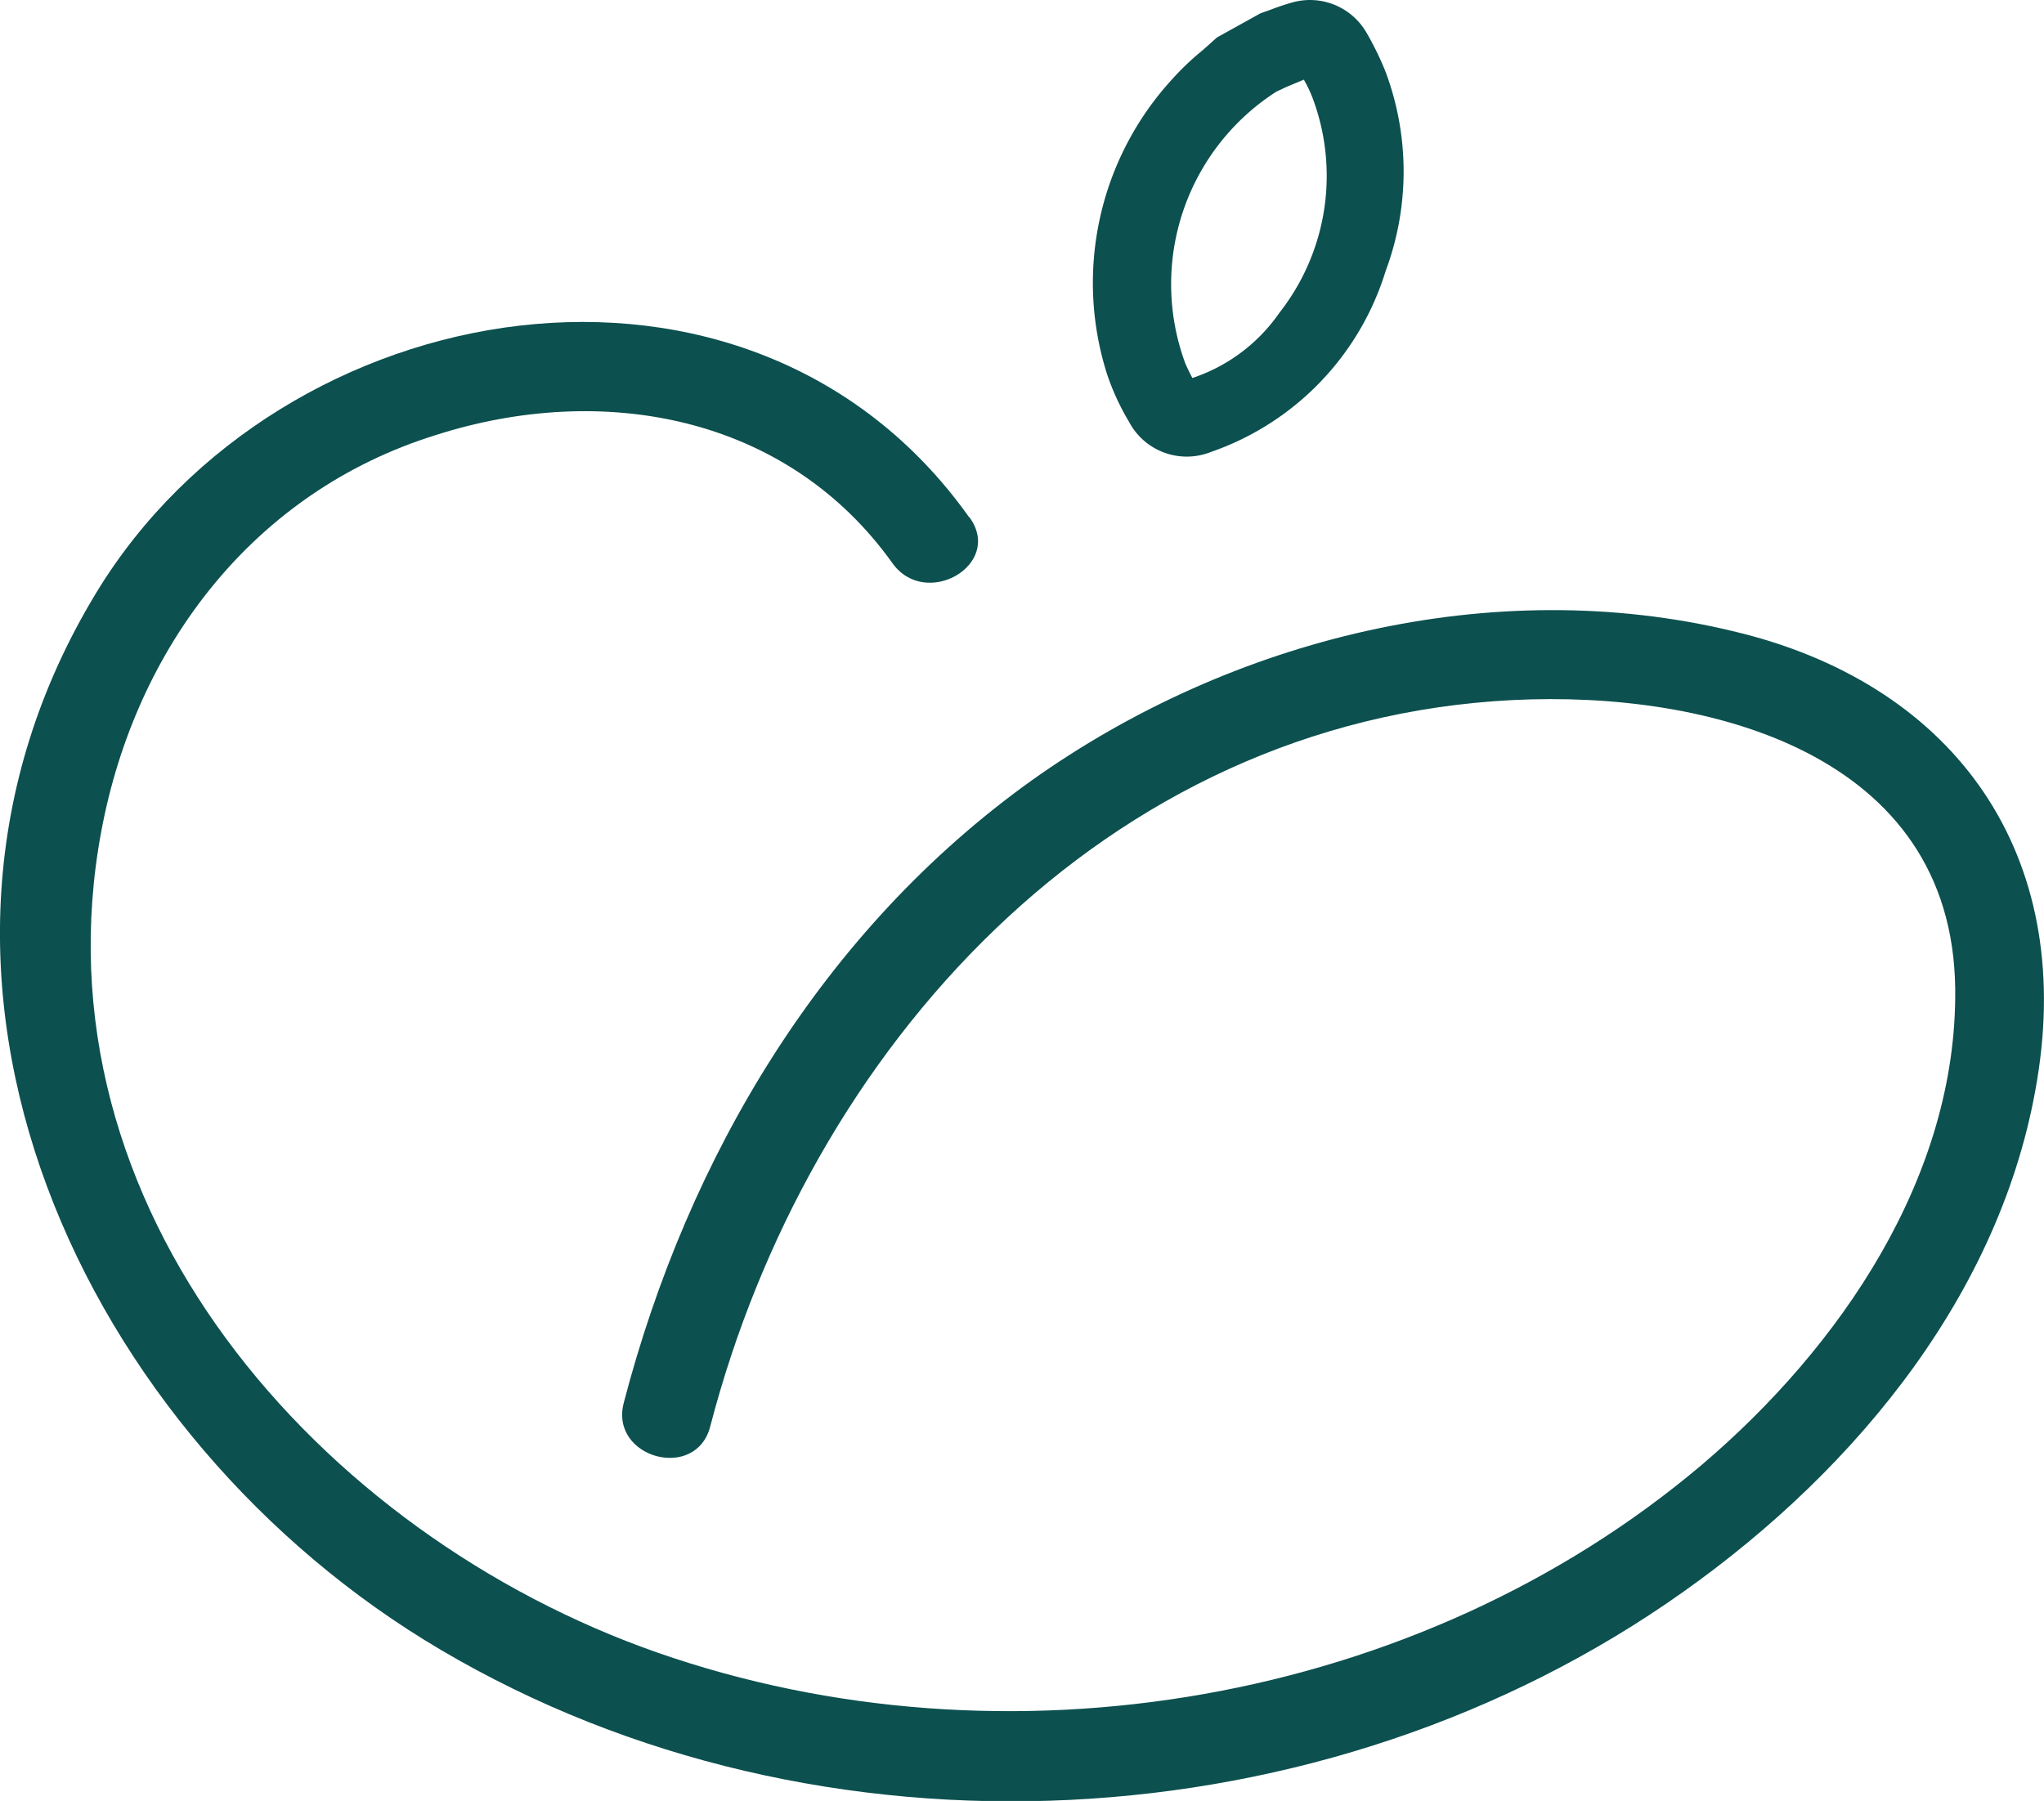
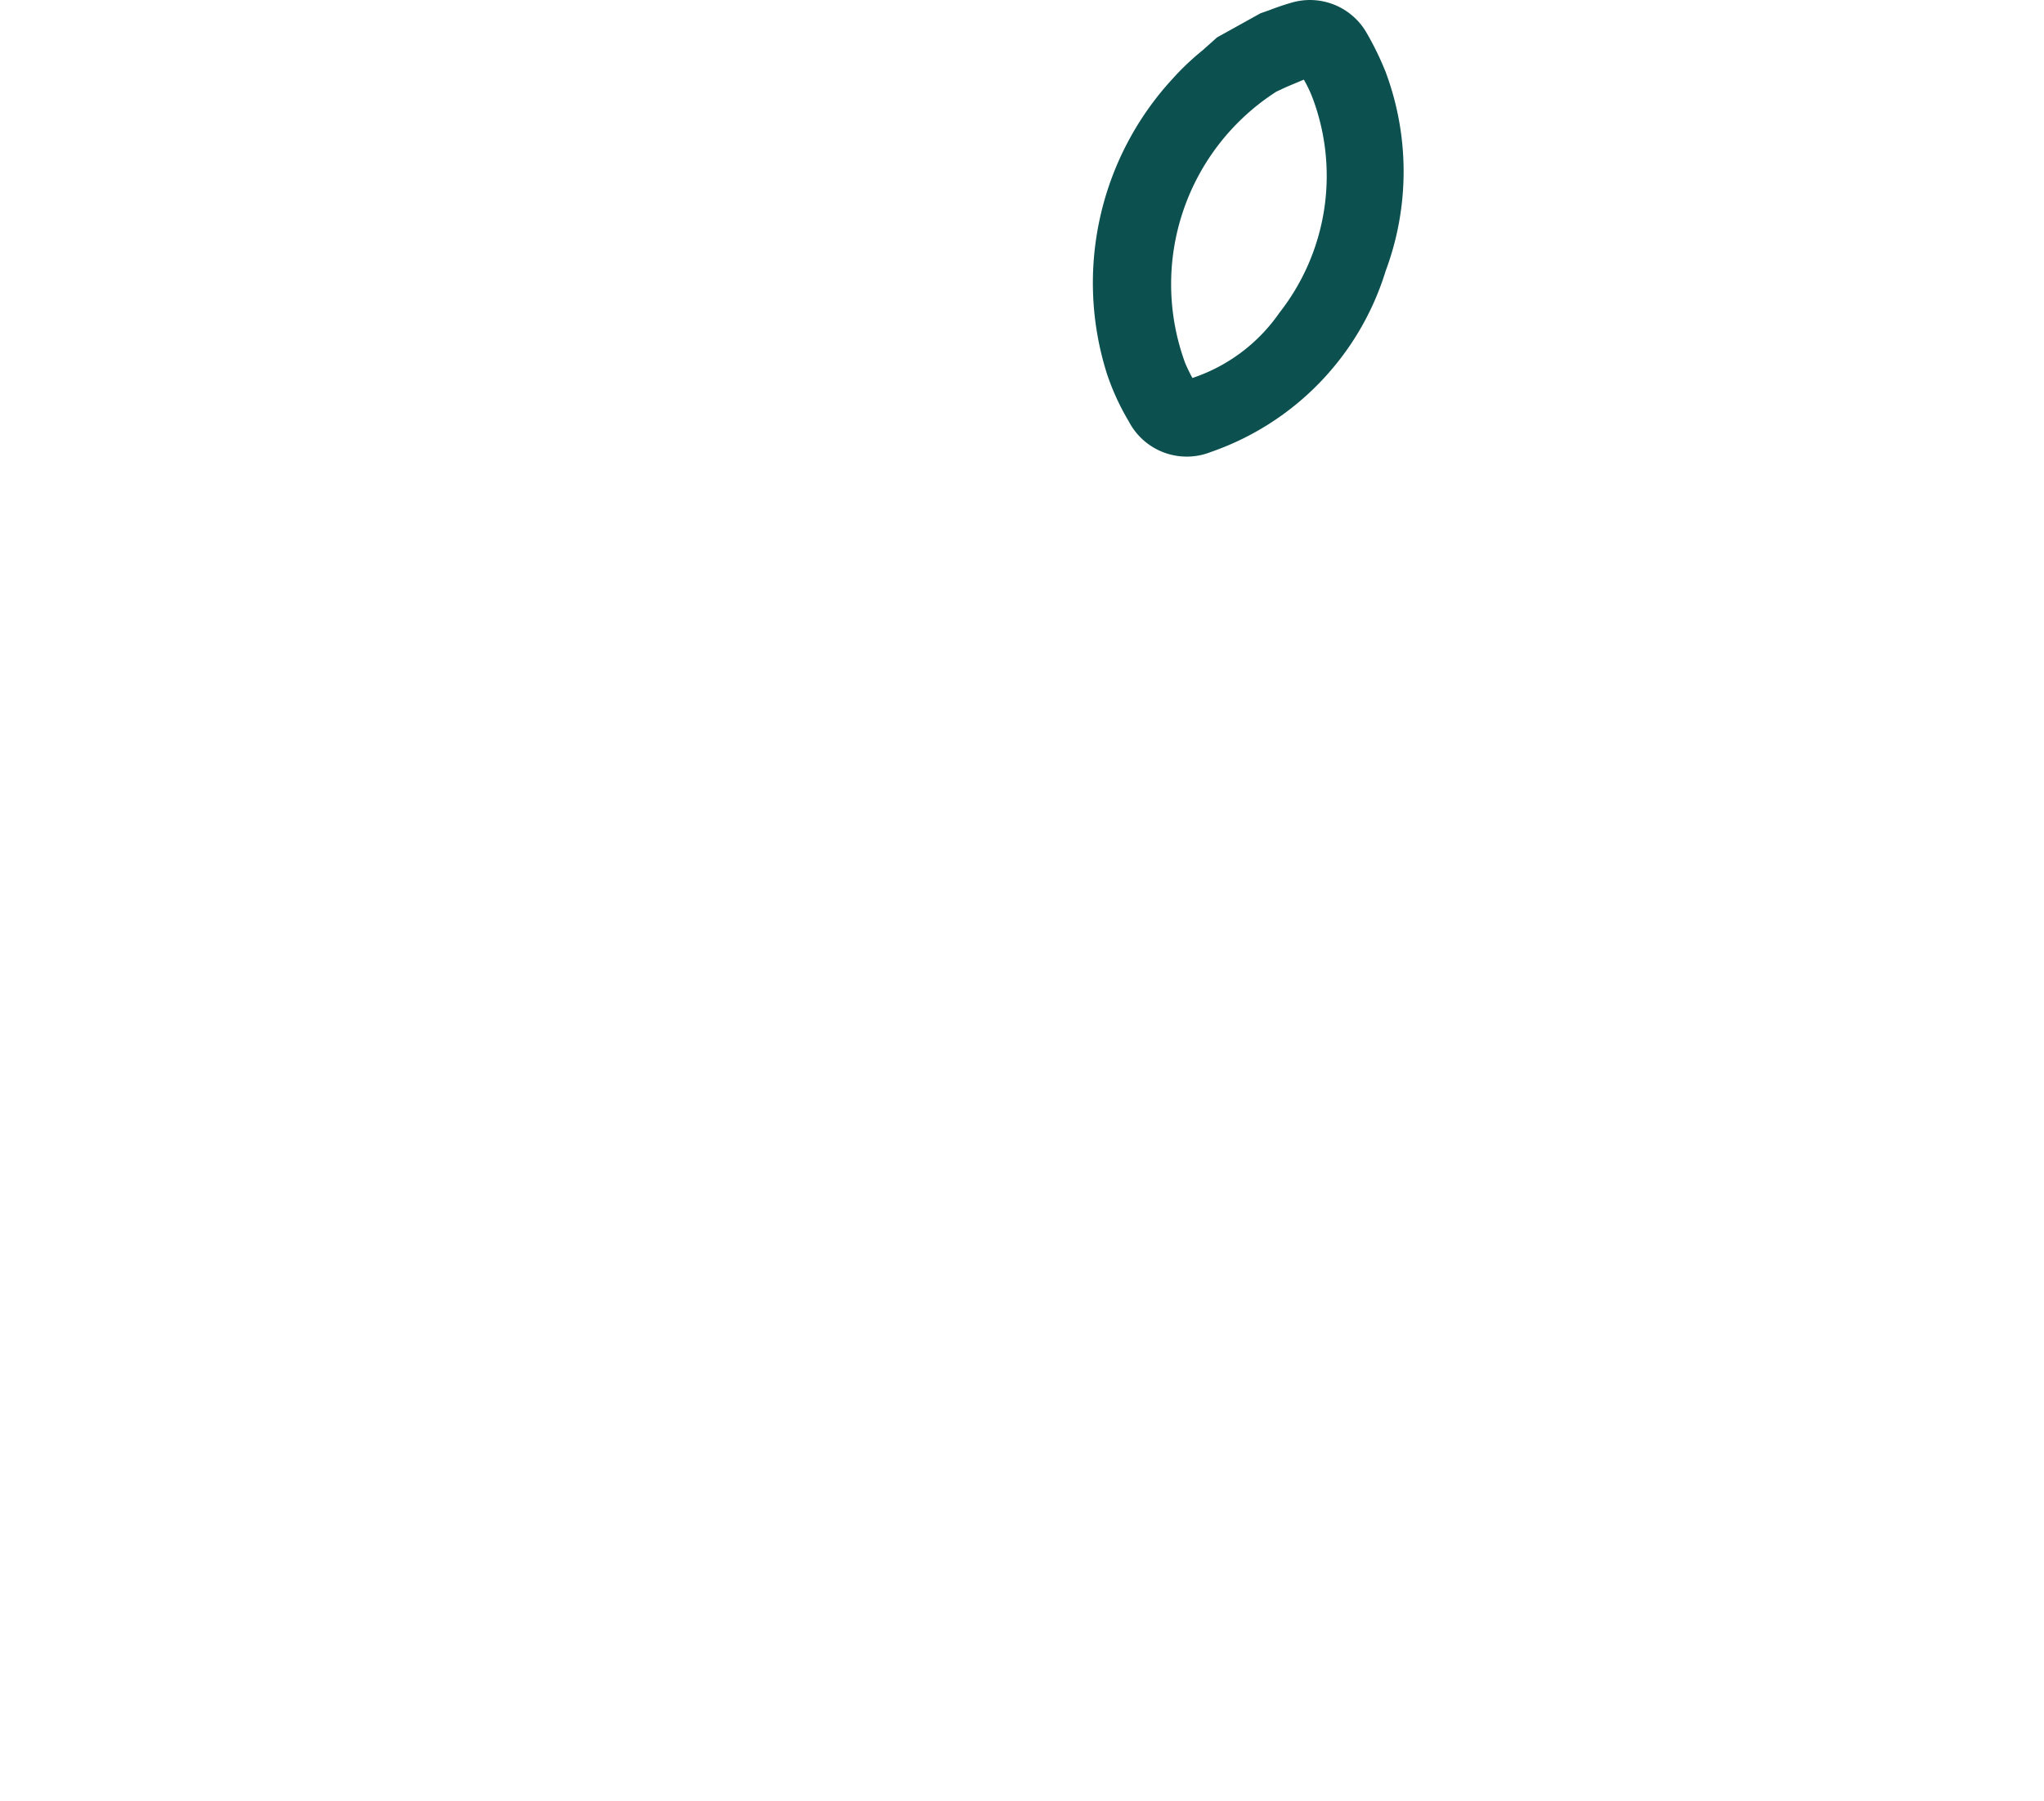
<svg xmlns="http://www.w3.org/2000/svg" viewBox="0 0 93.92 82.76">
  <defs>
    <style>.cls-1{fill:#0c504f;}</style>
  </defs>
  <title>Fichier 1</title>
  <g id="Calque_2" data-name="Calque 2">
    <g id="Calque_1-2" data-name="Calque 1">
      <path class="cls-1" d="M63.67,12.45a13.07,13.07,0,0,0,0-9.14,13.65,13.65,0,0,0-.87-1.79A3,3,0,0,0,59.32.13c-.35.1-.69.22-1,.34l-.4.14-2,1.11-.1.09-.56.5a12.21,12.21,0,0,0-1.39,1.32,13.84,13.84,0,0,0-3,13.57,11.17,11.17,0,0,0,1,2.17,3,3,0,0,0,3.77,1.4A12.77,12.77,0,0,0,63.67,12.45Zm-4.88,1.92a7.89,7.89,0,0,1-4,3c-.13-.24-.24-.47-.33-.68h0A10.51,10.51,0,0,1,58.65,4.21L59.1,4l.81-.34a5.9,5.9,0,0,1,.42.89A10.19,10.19,0,0,1,58.79,14.37Z" />
-       <path class="cls-1" d="M44.51,23.74C34.45,9.62,12.91,13.3,4.44,27.21c-10.76,17.67-.6,38.94,15.82,48.61,17.4,10.27,40.67,9,57.1-2.68,8-5.67,14.87-14,16.32-24C95.17,38.87,89.56,31.34,79.61,29c-11-2.64-23,.31-32.2,6.86-9.6,6.87-15.8,17.29-18.75,28.61C28,67,32,68.1,32.64,65.53,37.15,48.2,50.73,33.11,69.51,32.17c9-.45,20.2,2.45,20.33,13.26.1,8.64-5.3,16.49-11.64,21.88-13,11-32,14.22-48,8.63C14.68,70.51,1.41,55.5,4.66,38.17,6.24,29.73,11.66,22.6,20,20c7.66-2.46,16.13-.94,21,5.87,1.52,2.15,5.11.09,3.56-2.08Z" />
    </g>
  </g>
</svg>